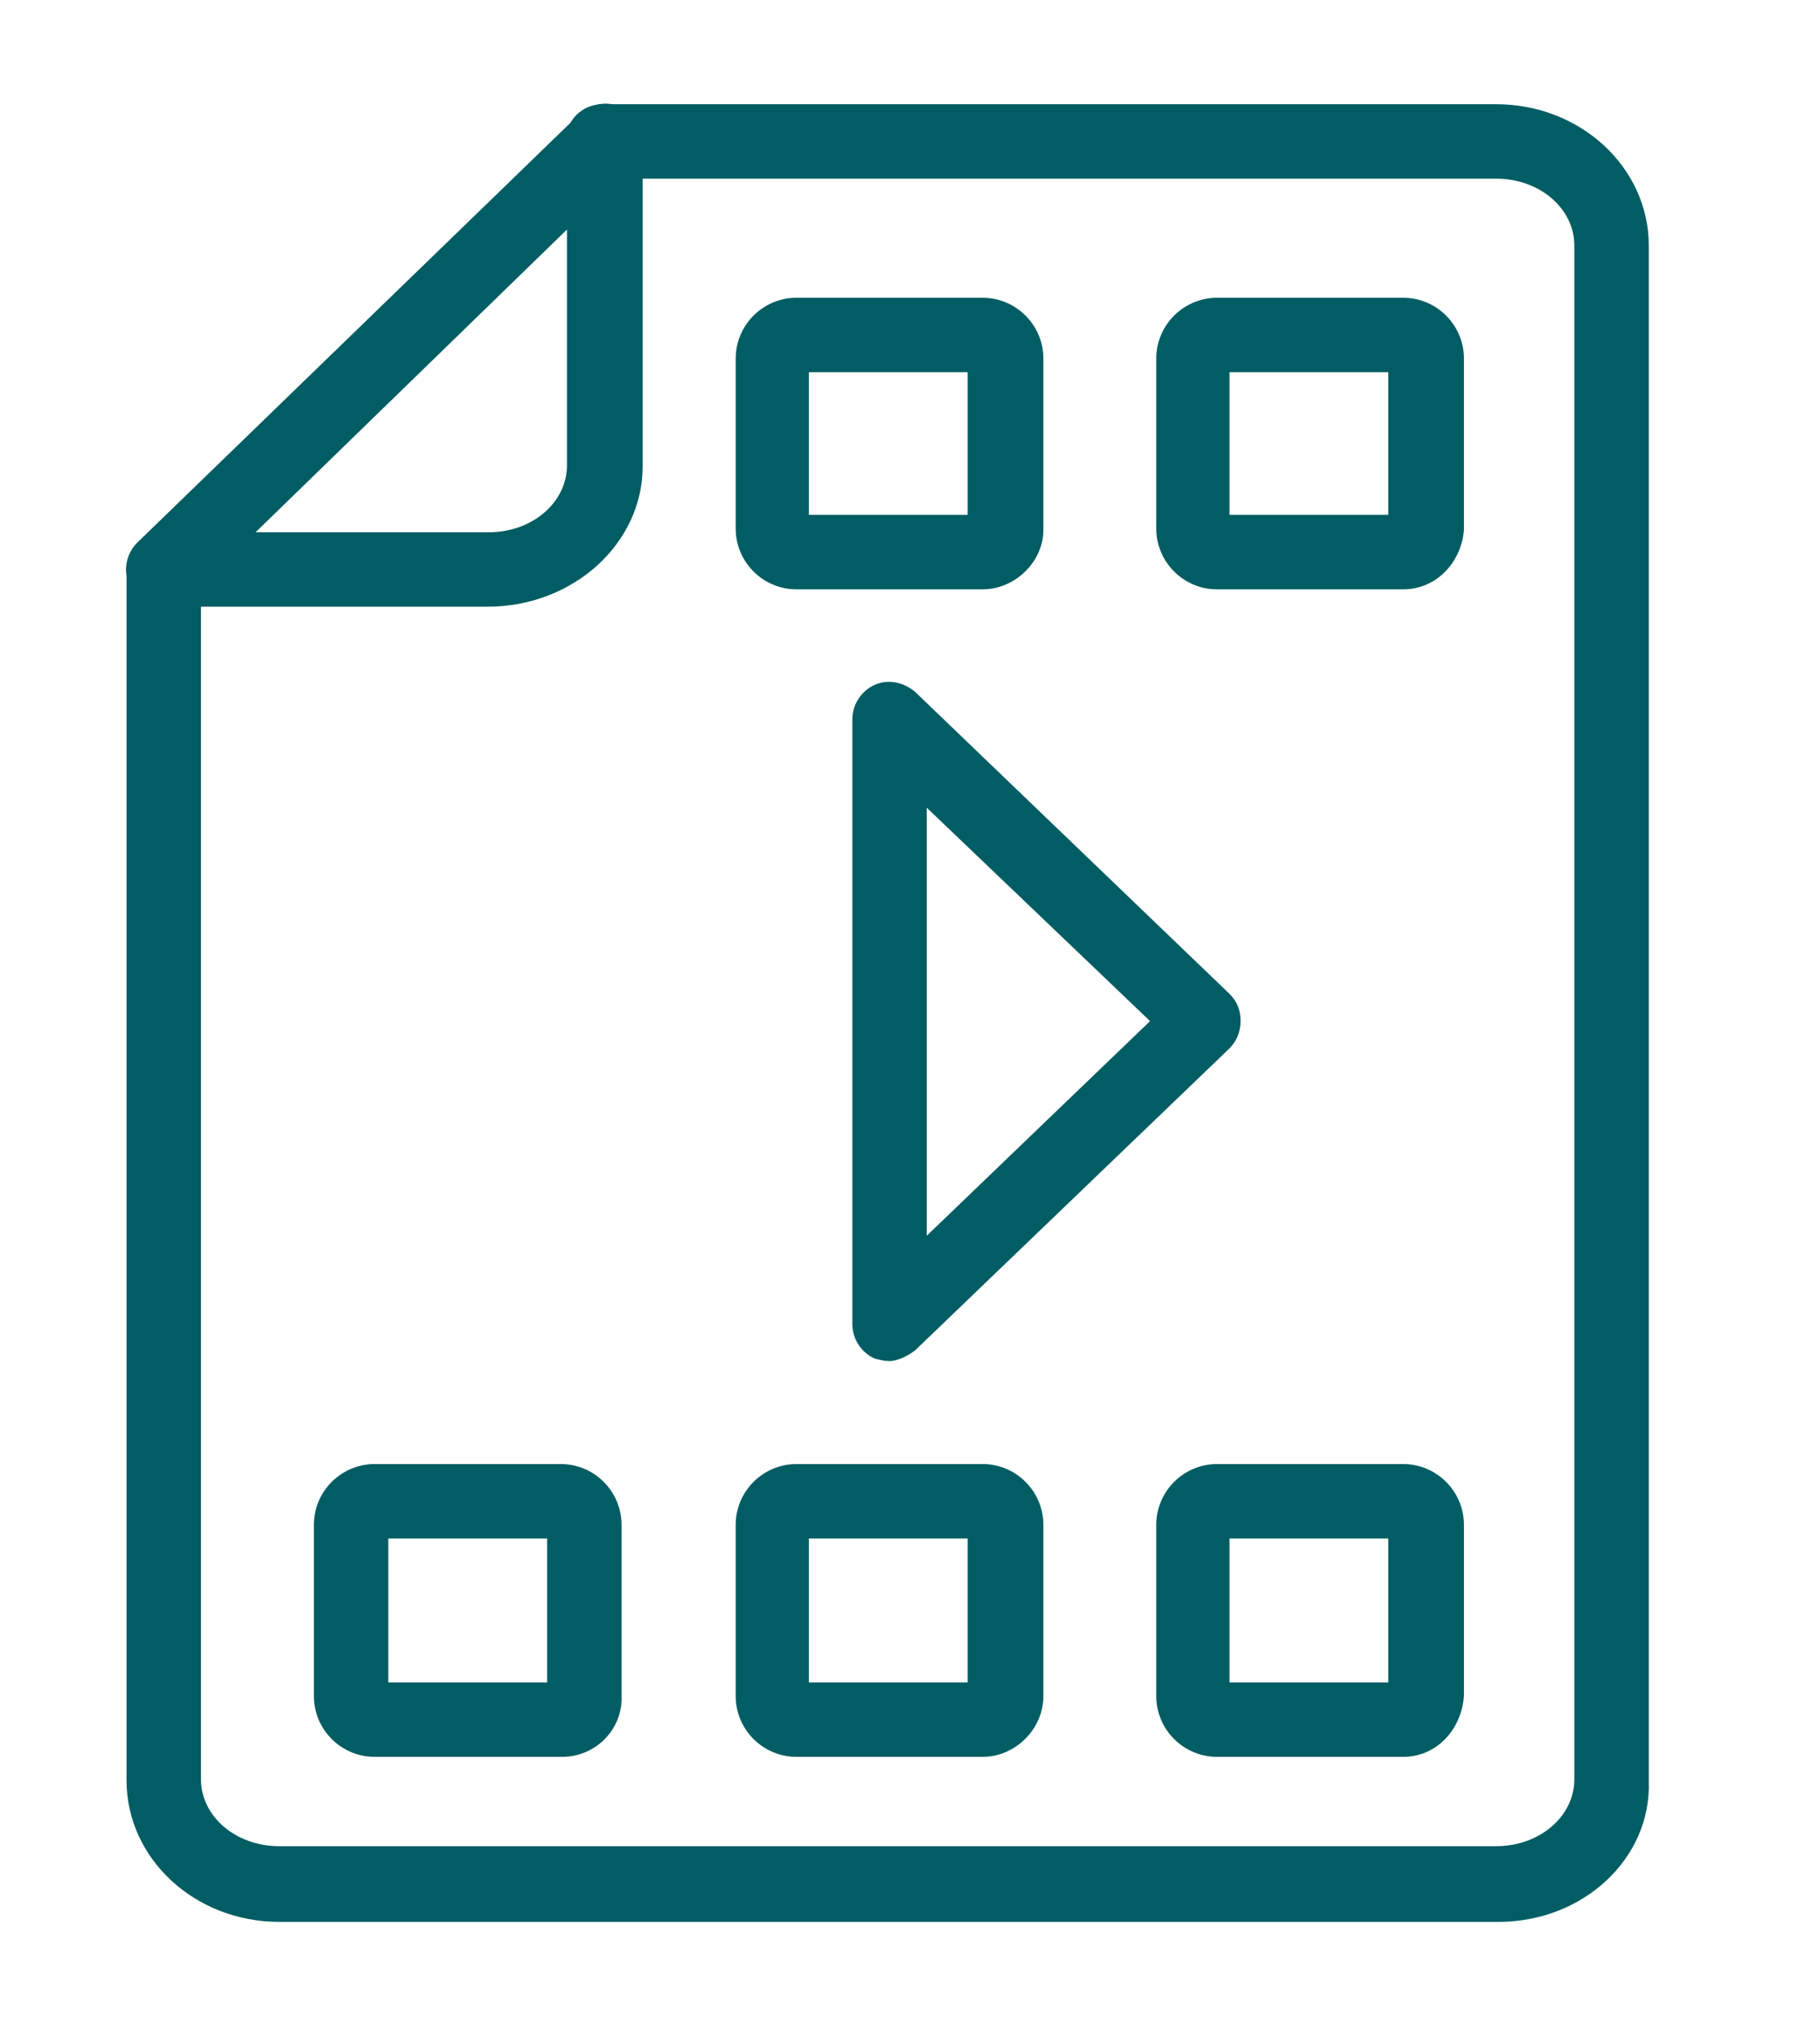
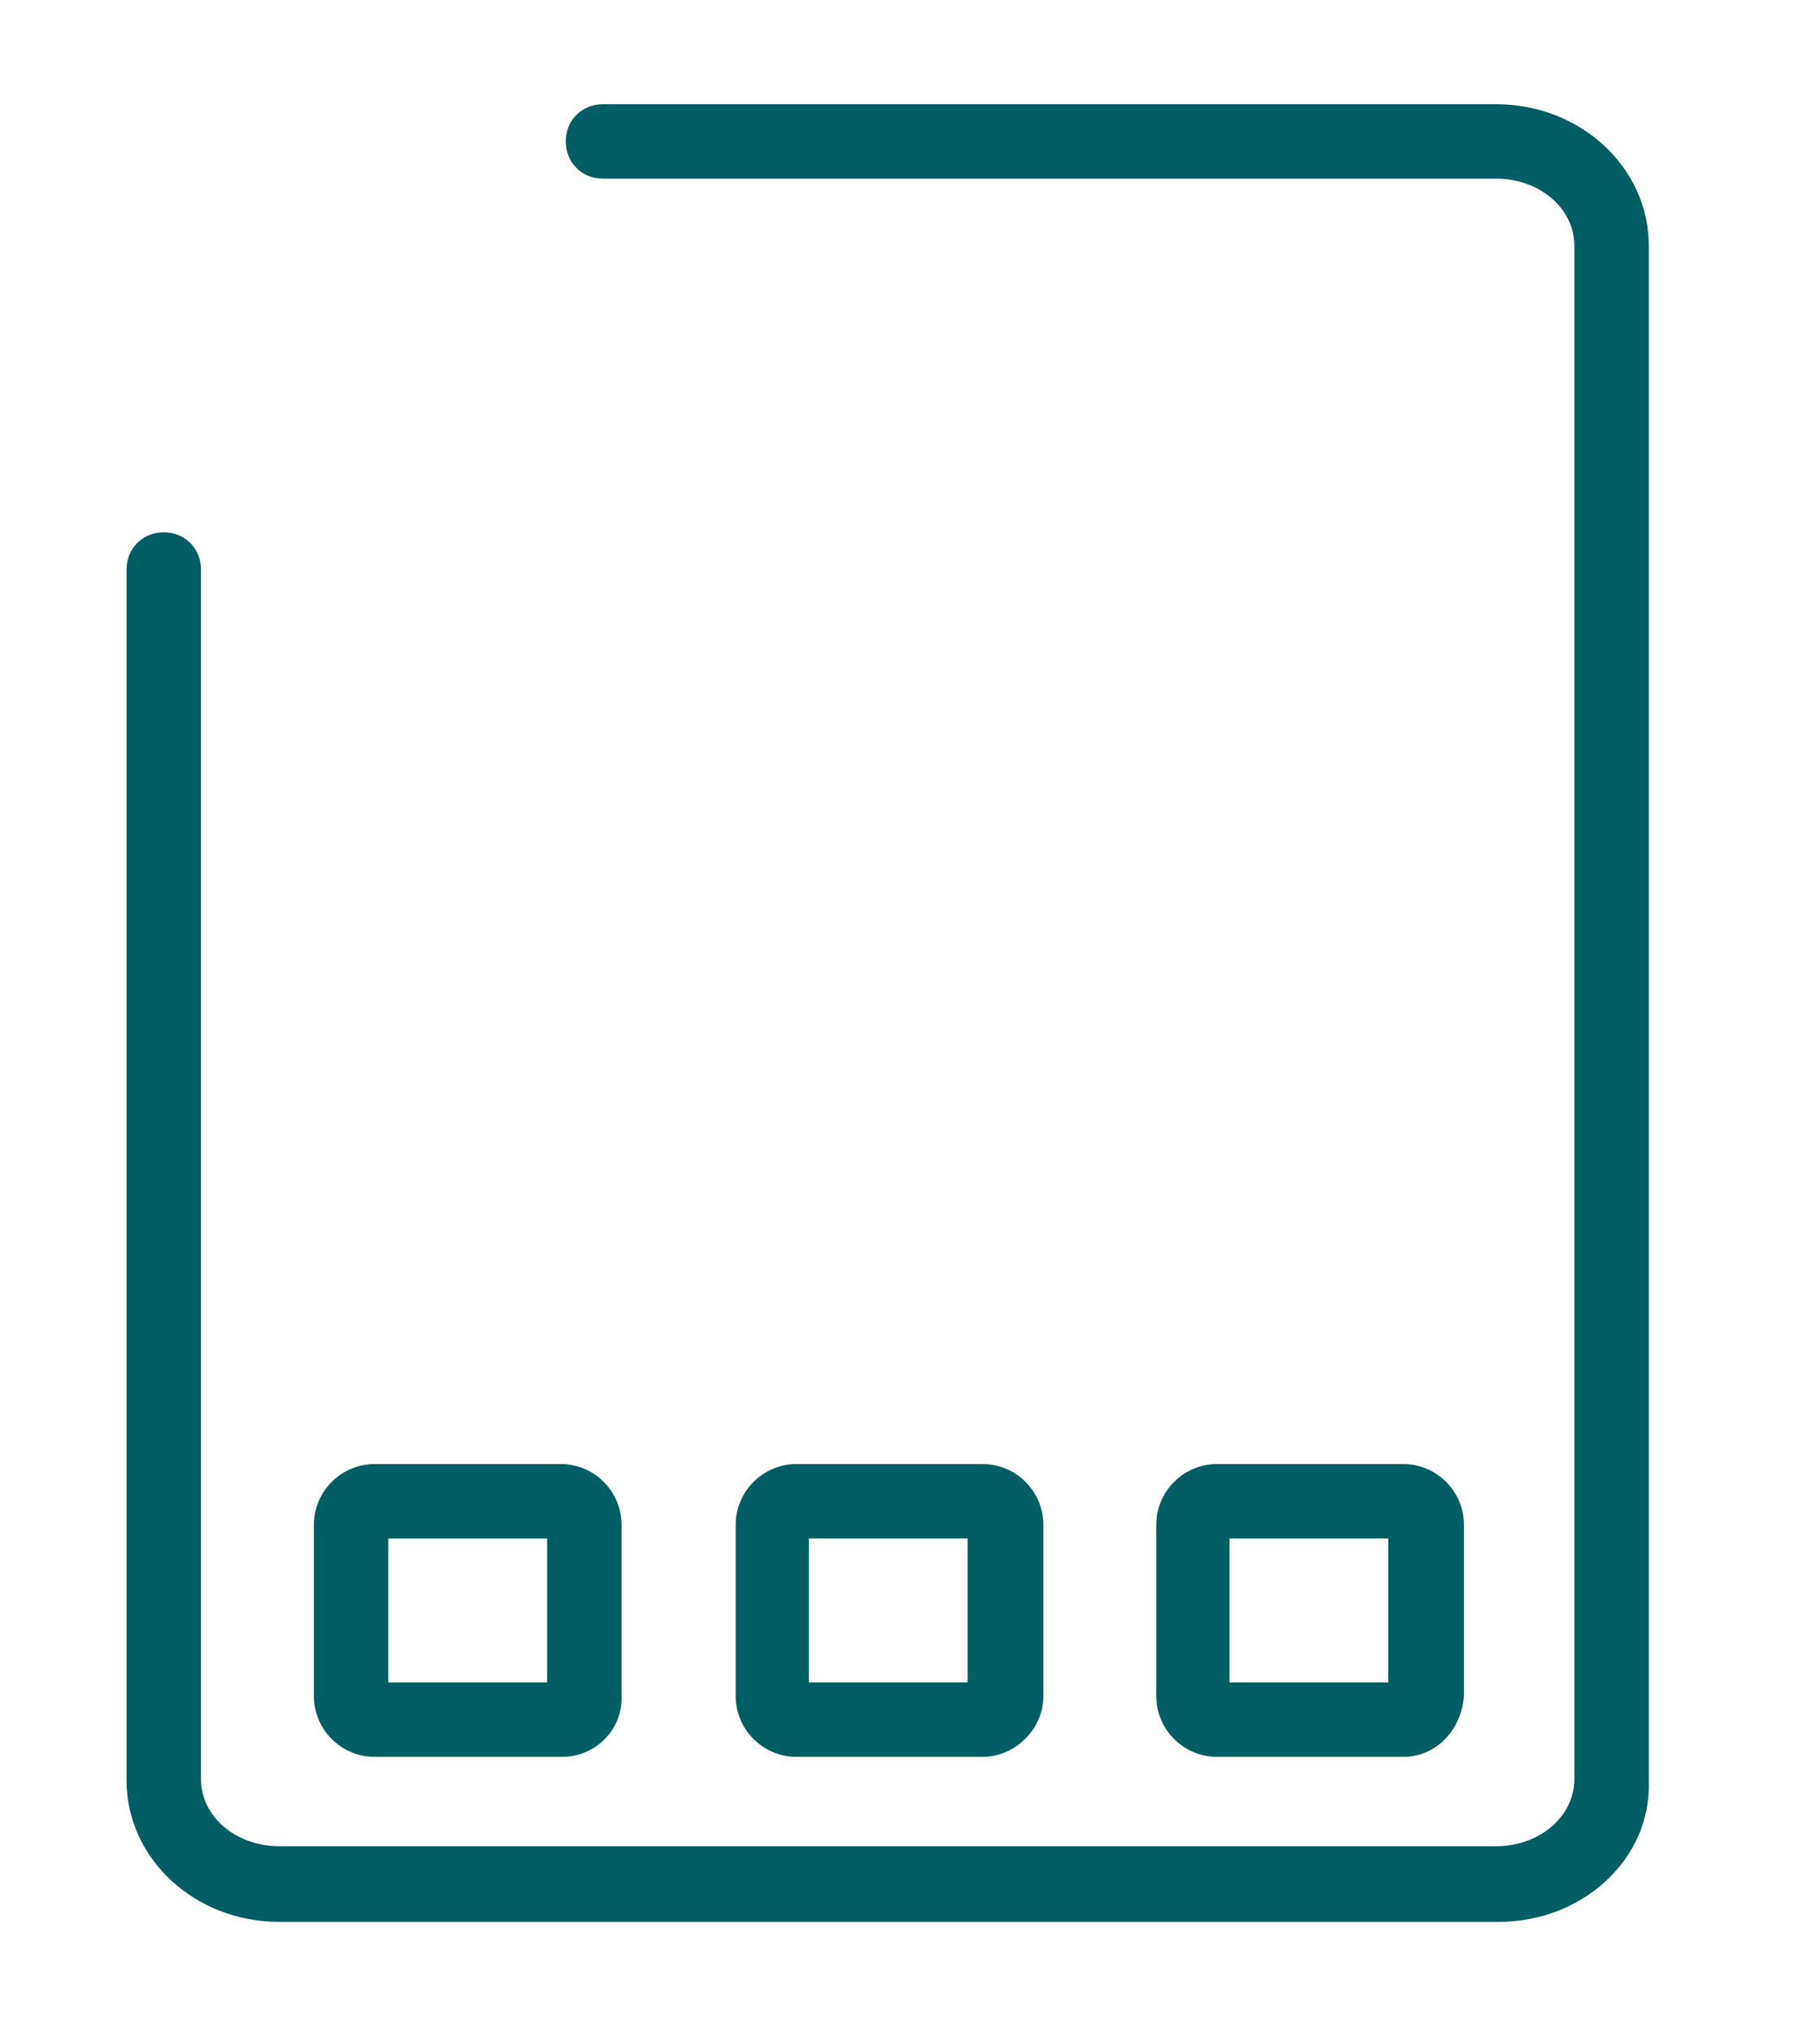
<svg xmlns="http://www.w3.org/2000/svg" version="1.1" id="Layer_1" x="0px" y="0px" viewBox="0 0 146.7 163.8" style="enable-background:new 0 0 146.7 163.8;" xml:space="preserve">
  <style type="text/css">
	.st0{fill:#005D63;}
</style>
  <g>
    <g>
      <path class="st0" d="M120.8,154.9H22.5c-6.8,0-12.3-5.1-12.3-11.4V45.9c0-1.7,1.3-3,3-3s3,1.3,3,3v97.5c0,3,2.8,5.4,6.3,5.4h98.1    c3.5,0,6.3-2.4,6.3-5.4V19.8c0-3-2.8-5.4-6.3-5.4h-72c-1.7,0-3-1.3-3-3s1.3-3,3-3h72c6.8,0,12.3,5.1,12.3,11.4v123.8    C133.1,149.8,127.6,154.9,120.8,154.9z" />
    </g>
    <g>
-       <path class="st0" d="M39.3,48.9H13.2c-1.2,0-2.3-0.7-2.8-1.9c-0.5-1.1-0.2-2.4,0.7-3.3L46.7,9.2c0.9-0.8,2.1-1.1,3.3-0.6    c1.1,0.5,1.8,1.6,1.8,2.8v26.2C51.8,43.8,46.2,48.9,39.3,48.9z M20.6,42.9h18.8c3.5,0,6.3-2.4,6.3-5.4V18.5L20.6,42.9z" />
-     </g>
+       </g>
    <g>
-       <path class="st0" d="M71.7,109.7c-0.4,0-0.8-0.1-1.2-0.2c-1.1-0.5-1.8-1.6-1.8-2.8V58c0-1.2,0.7-2.3,1.8-2.8s2.4-0.2,3.3,0.6    l25.3,24.3c0.6,0.6,0.9,1.3,0.9,2.2c0,0.8-0.3,1.6-0.9,2.2l-25.3,24.3C73.2,109.3,72.3,109.7,71.7,109.7z M74.7,65.1v34.5l18-17.3    L74.7,65.1z" />
-     </g>
+       </g>
    <g>
-       <path class="st0" d="M79.2,47.5h-15c-2.7,0-4.9-2.2-4.9-4.9V28.9c0-2.7,2.2-4.9,4.9-4.9h15c2.7,0,4.9,2.2,4.9,4.9v13.8    C84.1,45.3,81.8,47.5,79.2,47.5z M65.2,41.5h12.8V30H65.2V41.5z" />
-     </g>
+       </g>
    <g>
-       <path class="st0" d="M113.1,47.5h-15c-2.7,0-4.9-2.2-4.9-4.9V28.9c0-2.7,2.2-4.9,4.9-4.9h15c2.7,0,4.9,2.2,4.9,4.9v13.8    C117.8,45.3,115.8,47.5,113.1,47.5z M99.1,41.5h12.8V30H99.1V41.5z" />
-     </g>
+       </g>
    <g>
      <path class="st0" d="M45.3,141.6H30.2c-2.7,0-4.9-2.2-4.9-4.9v-13.8c0-2.7,2.2-4.9,4.9-4.9h15c2.7,0,4.9,2.2,4.9,4.9v13.8    C50.2,139.4,48,141.6,45.3,141.6z M31.3,135.6h12.8V124H31.3V135.6z" />
    </g>
    <g>
      <path class="st0" d="M113.1,141.6h-15c-2.7,0-4.9-2.2-4.9-4.9v-13.8c0-2.7,2.2-4.9,4.9-4.9h15c2.7,0,4.9,2.2,4.9,4.9v13.8    C117.8,139.4,115.8,141.6,113.1,141.6z M99.1,135.6h12.8V124H99.1V135.6z" />
    </g>
    <g>
      <path class="st0" d="M79.2,141.6h-15c-2.7,0-4.9-2.2-4.9-4.9v-13.8c0-2.7,2.2-4.9,4.9-4.9h15c2.7,0,4.9,2.2,4.9,4.9v13.8    C84.1,139.4,81.8,141.6,79.2,141.6z M65.2,135.6h12.8V124H65.2V135.6z" />
    </g>
  </g>
</svg>